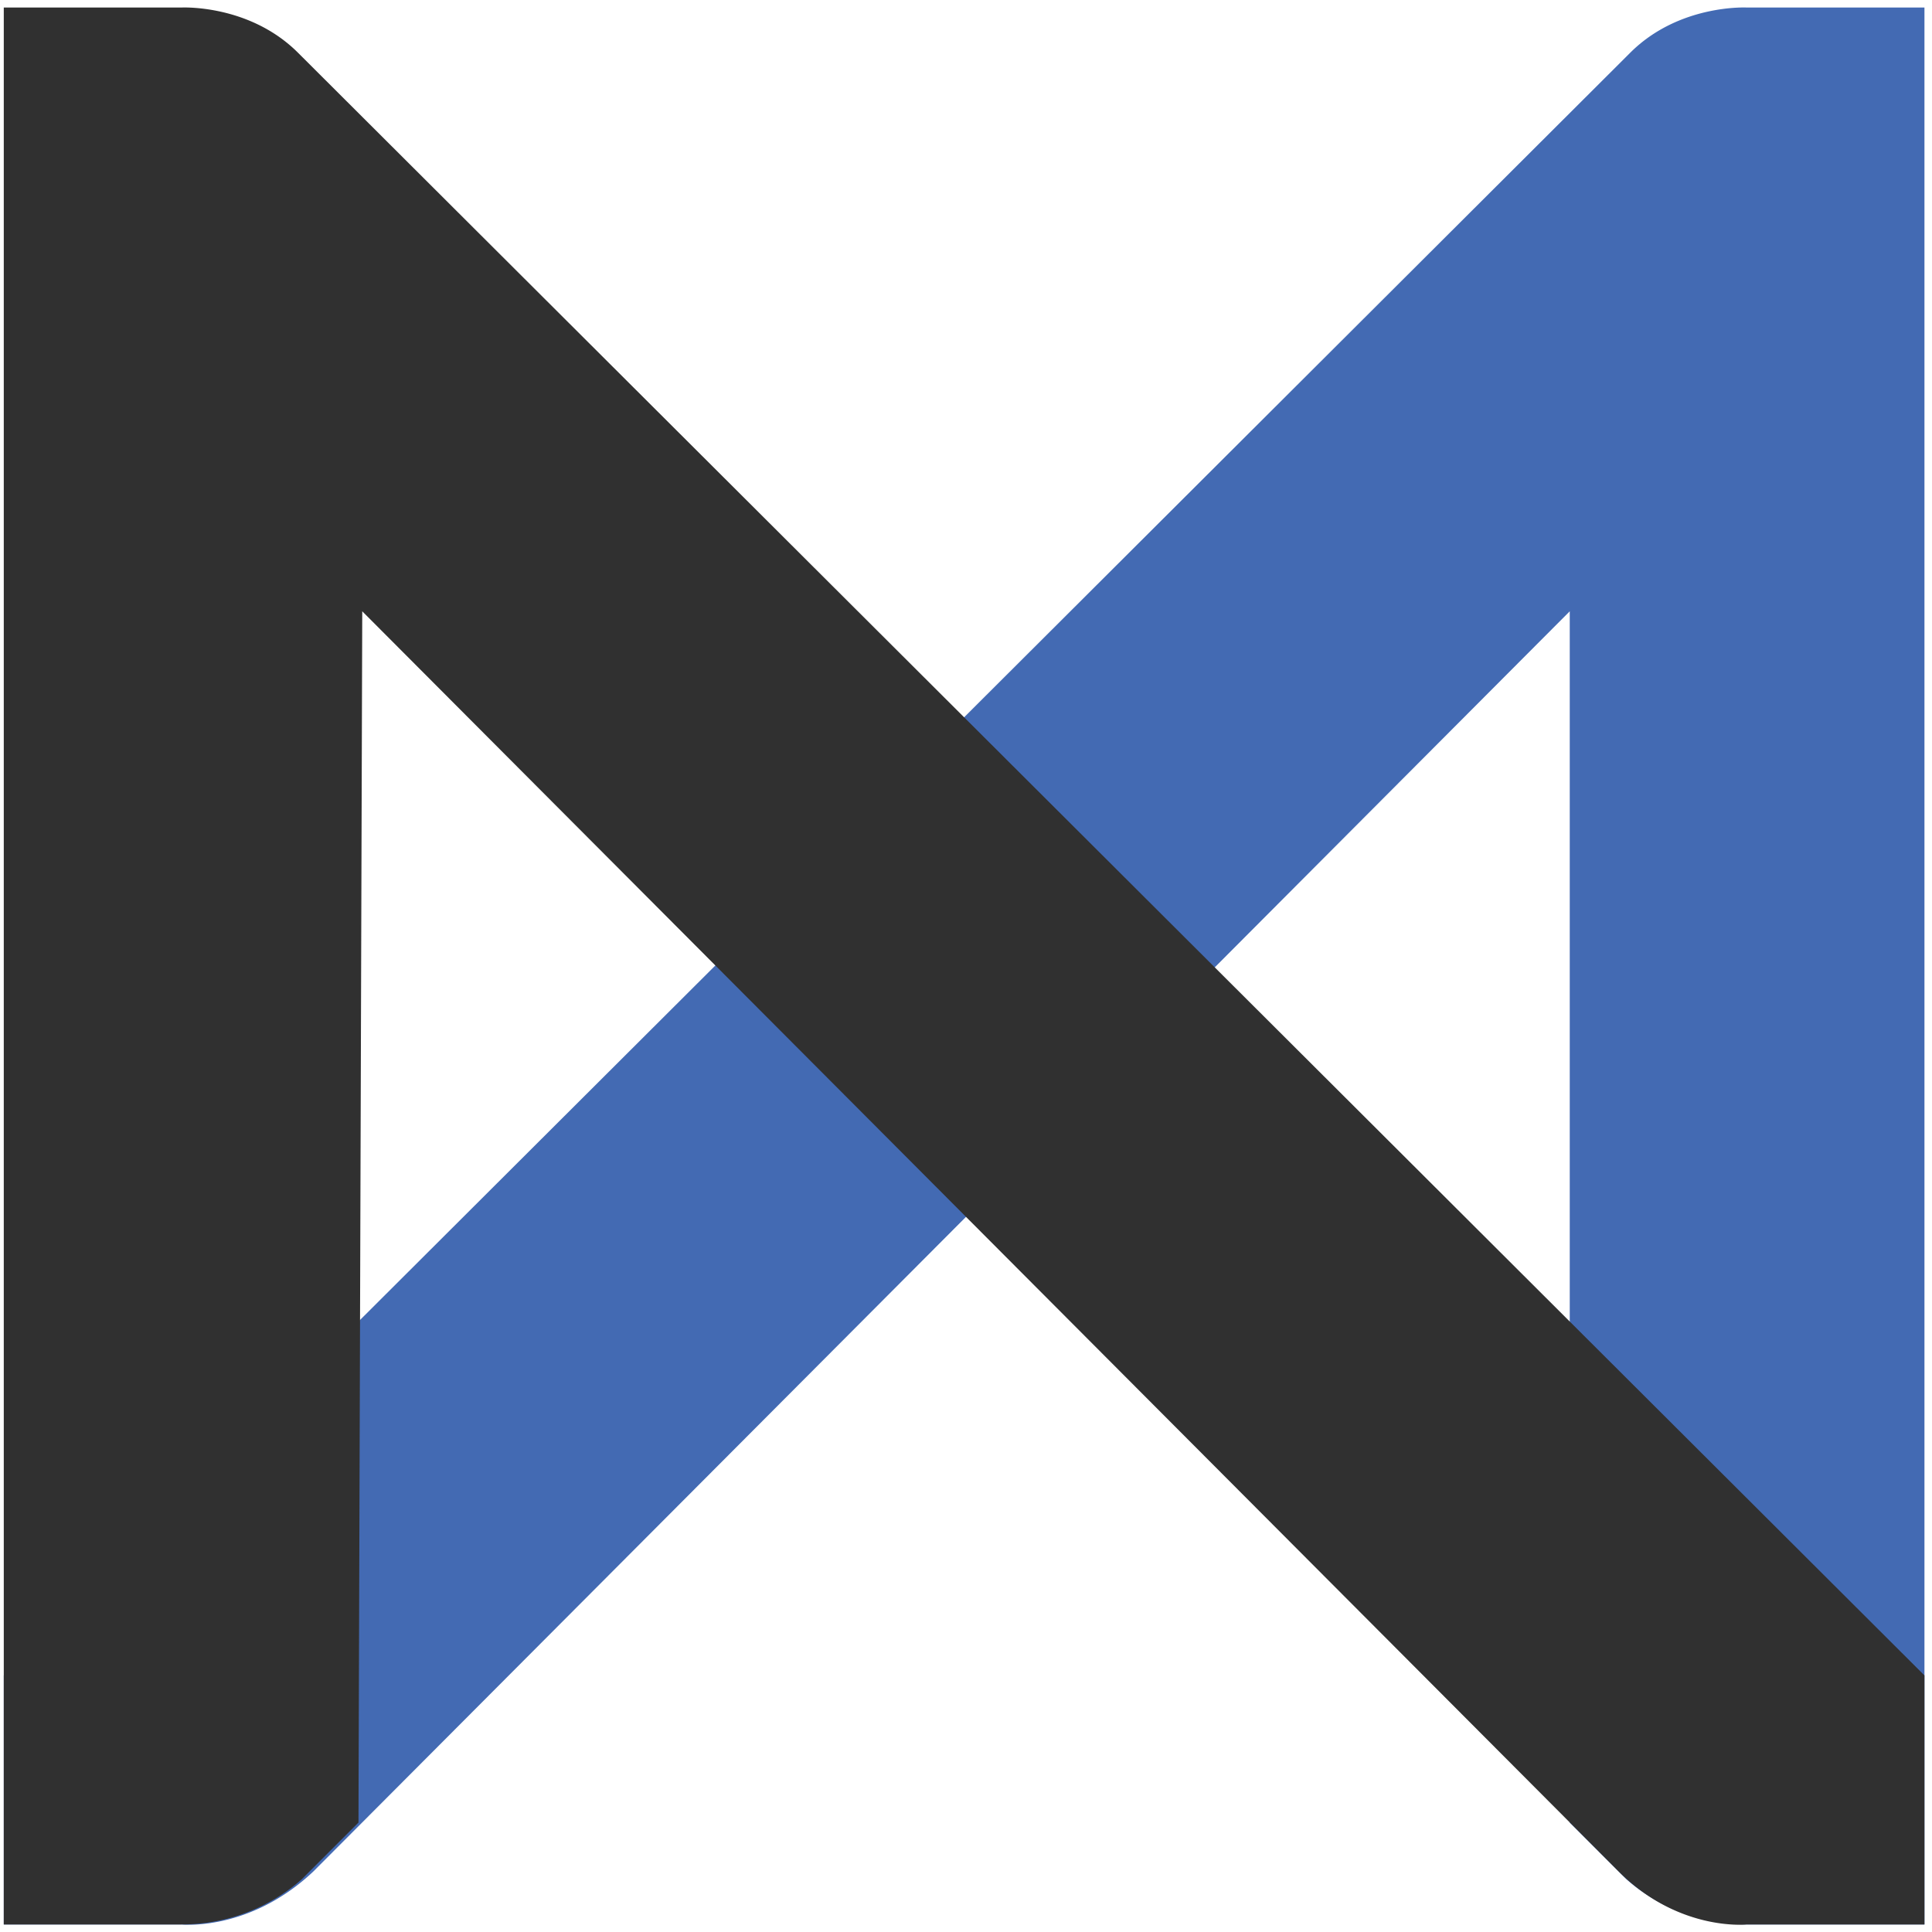
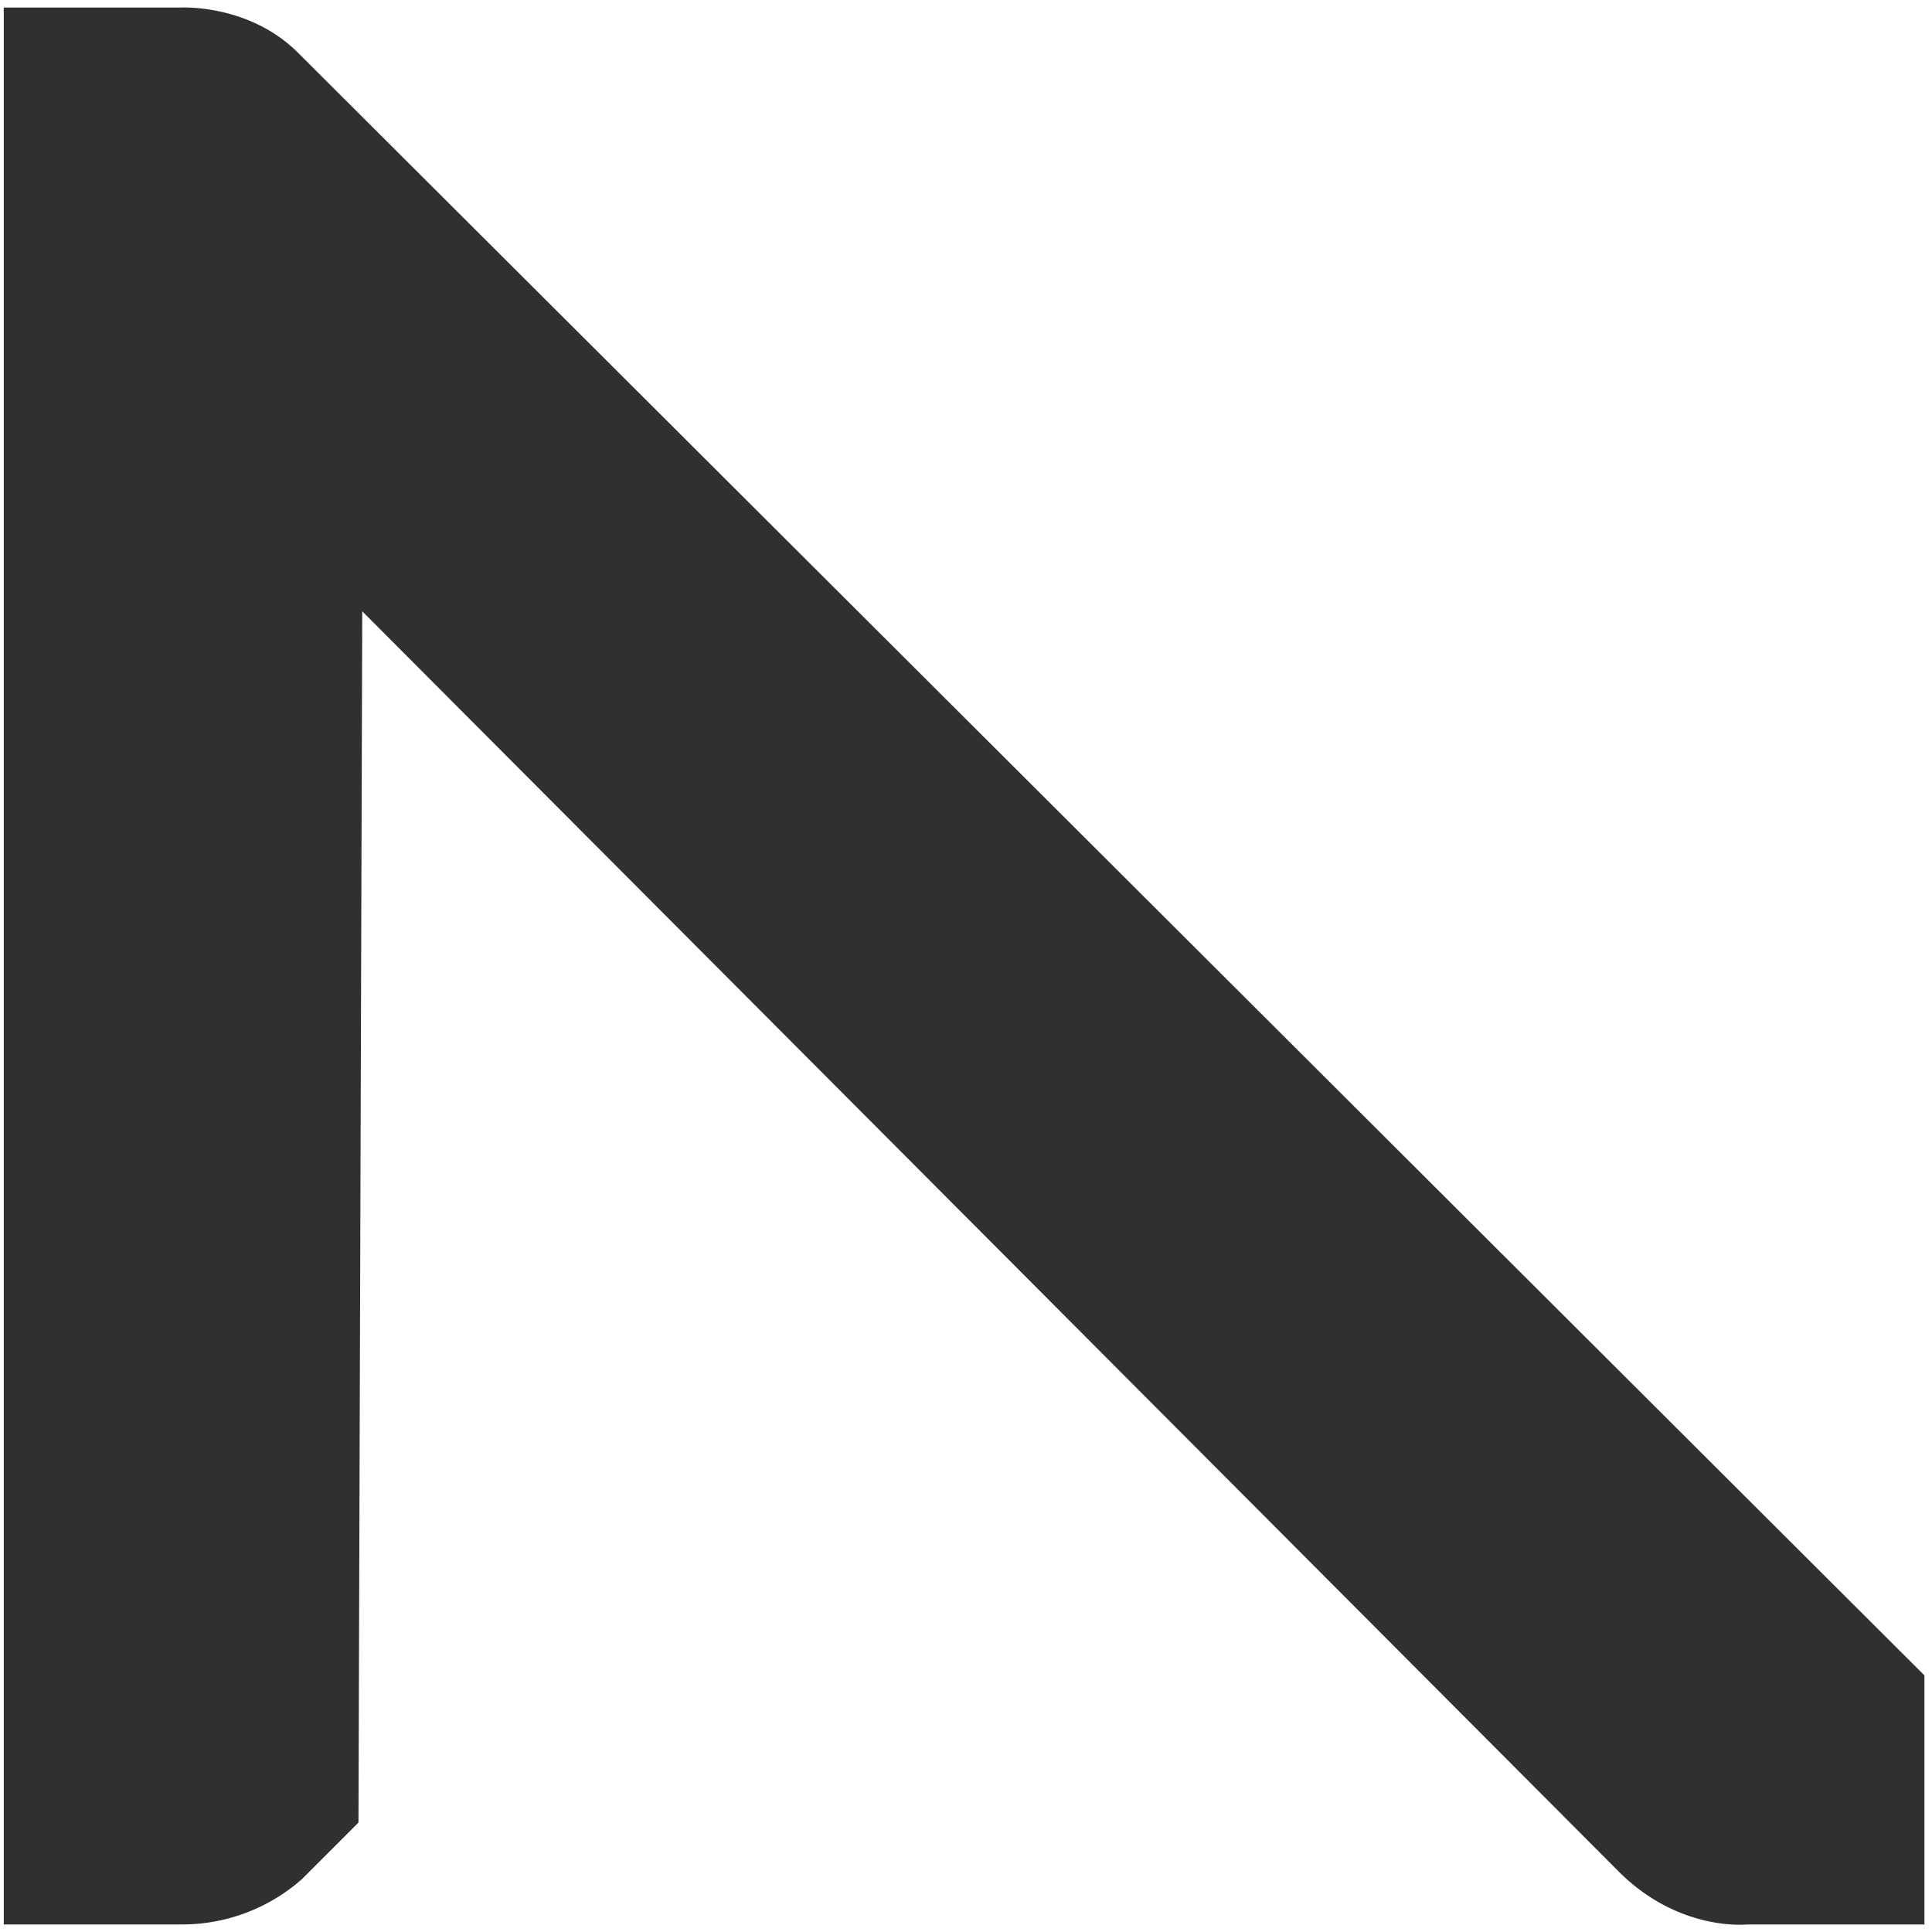
<svg xmlns="http://www.w3.org/2000/svg" viewBox="0 0 512 512">
  <style>@media (prefers-color-scheme:dark){.left{fill:#fff}}</style>
-   <path fill="#436ab3" d="M510 510V2h-47s-18-1-31 12L1 444v66h47s18 2 35-14l333-334v321l15 15a48 48 0 0 0 32 12Z" />
  <path class="left" d="M1 510V2h47s18-1 31 12l431 430v66h-47s-18 2-34-14L96 162l-1 321-15 15a48 48 0 0 1-32 12Z" fill="#303030" />
</svg>